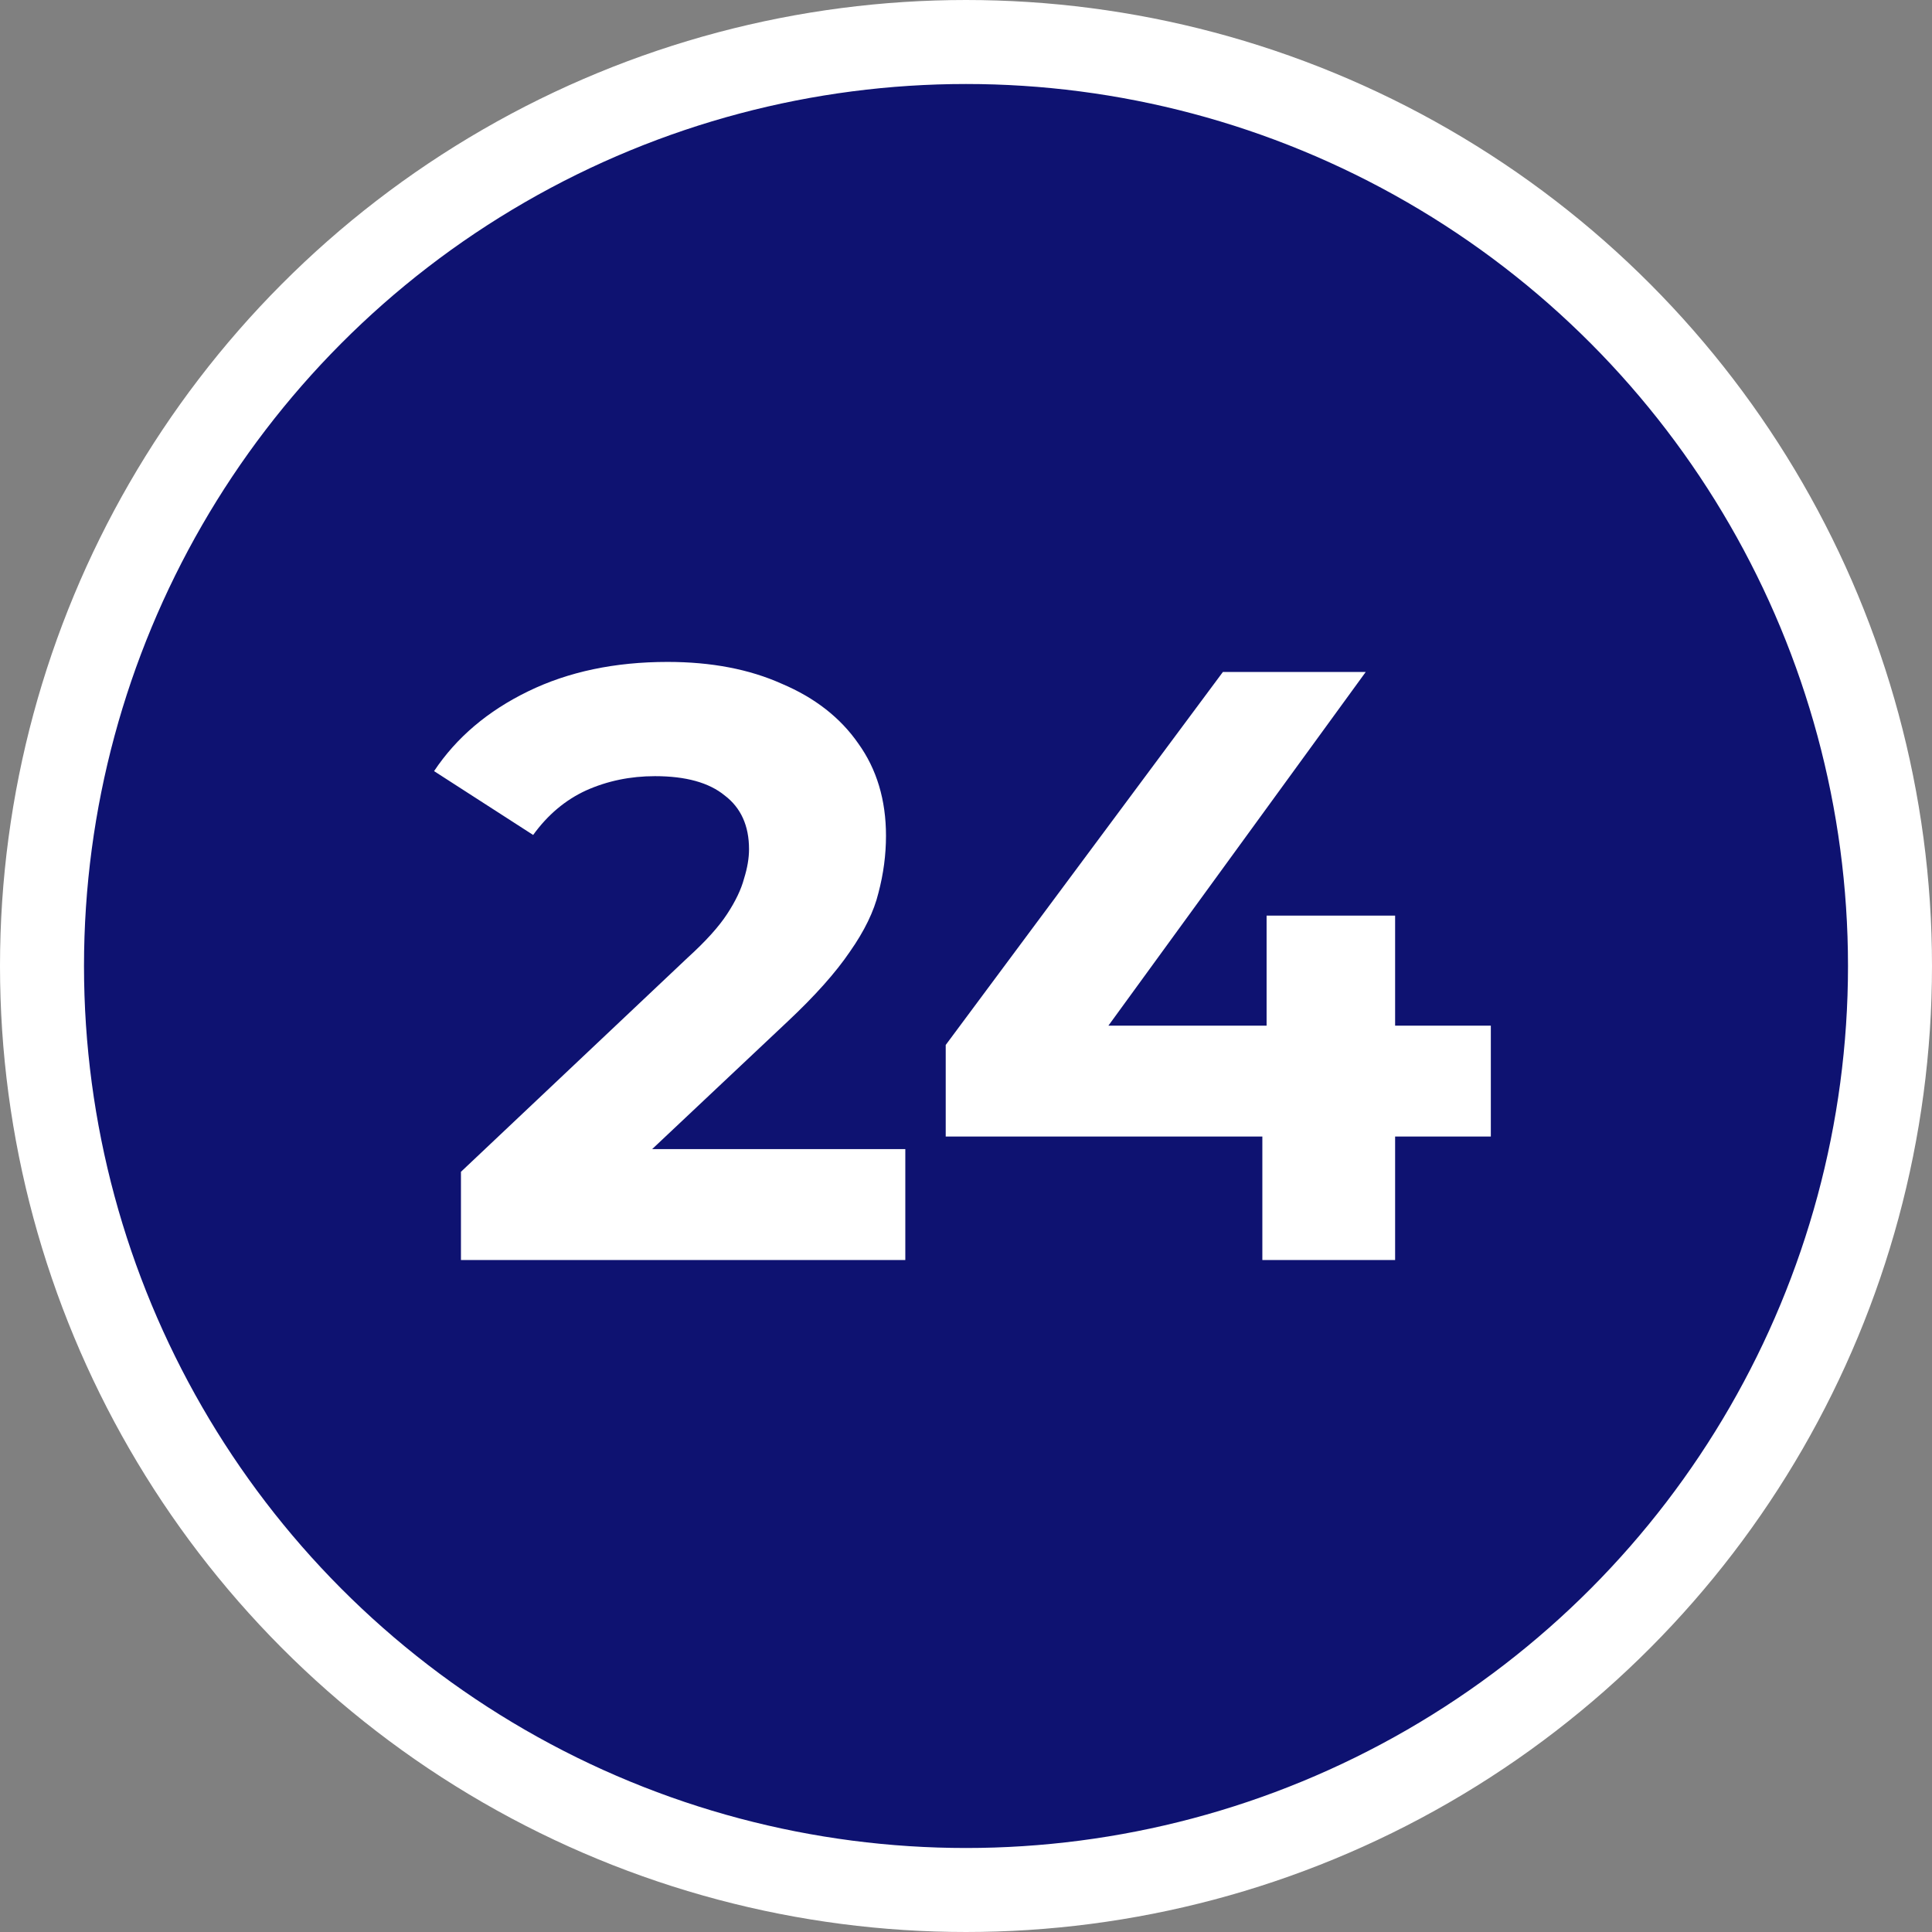
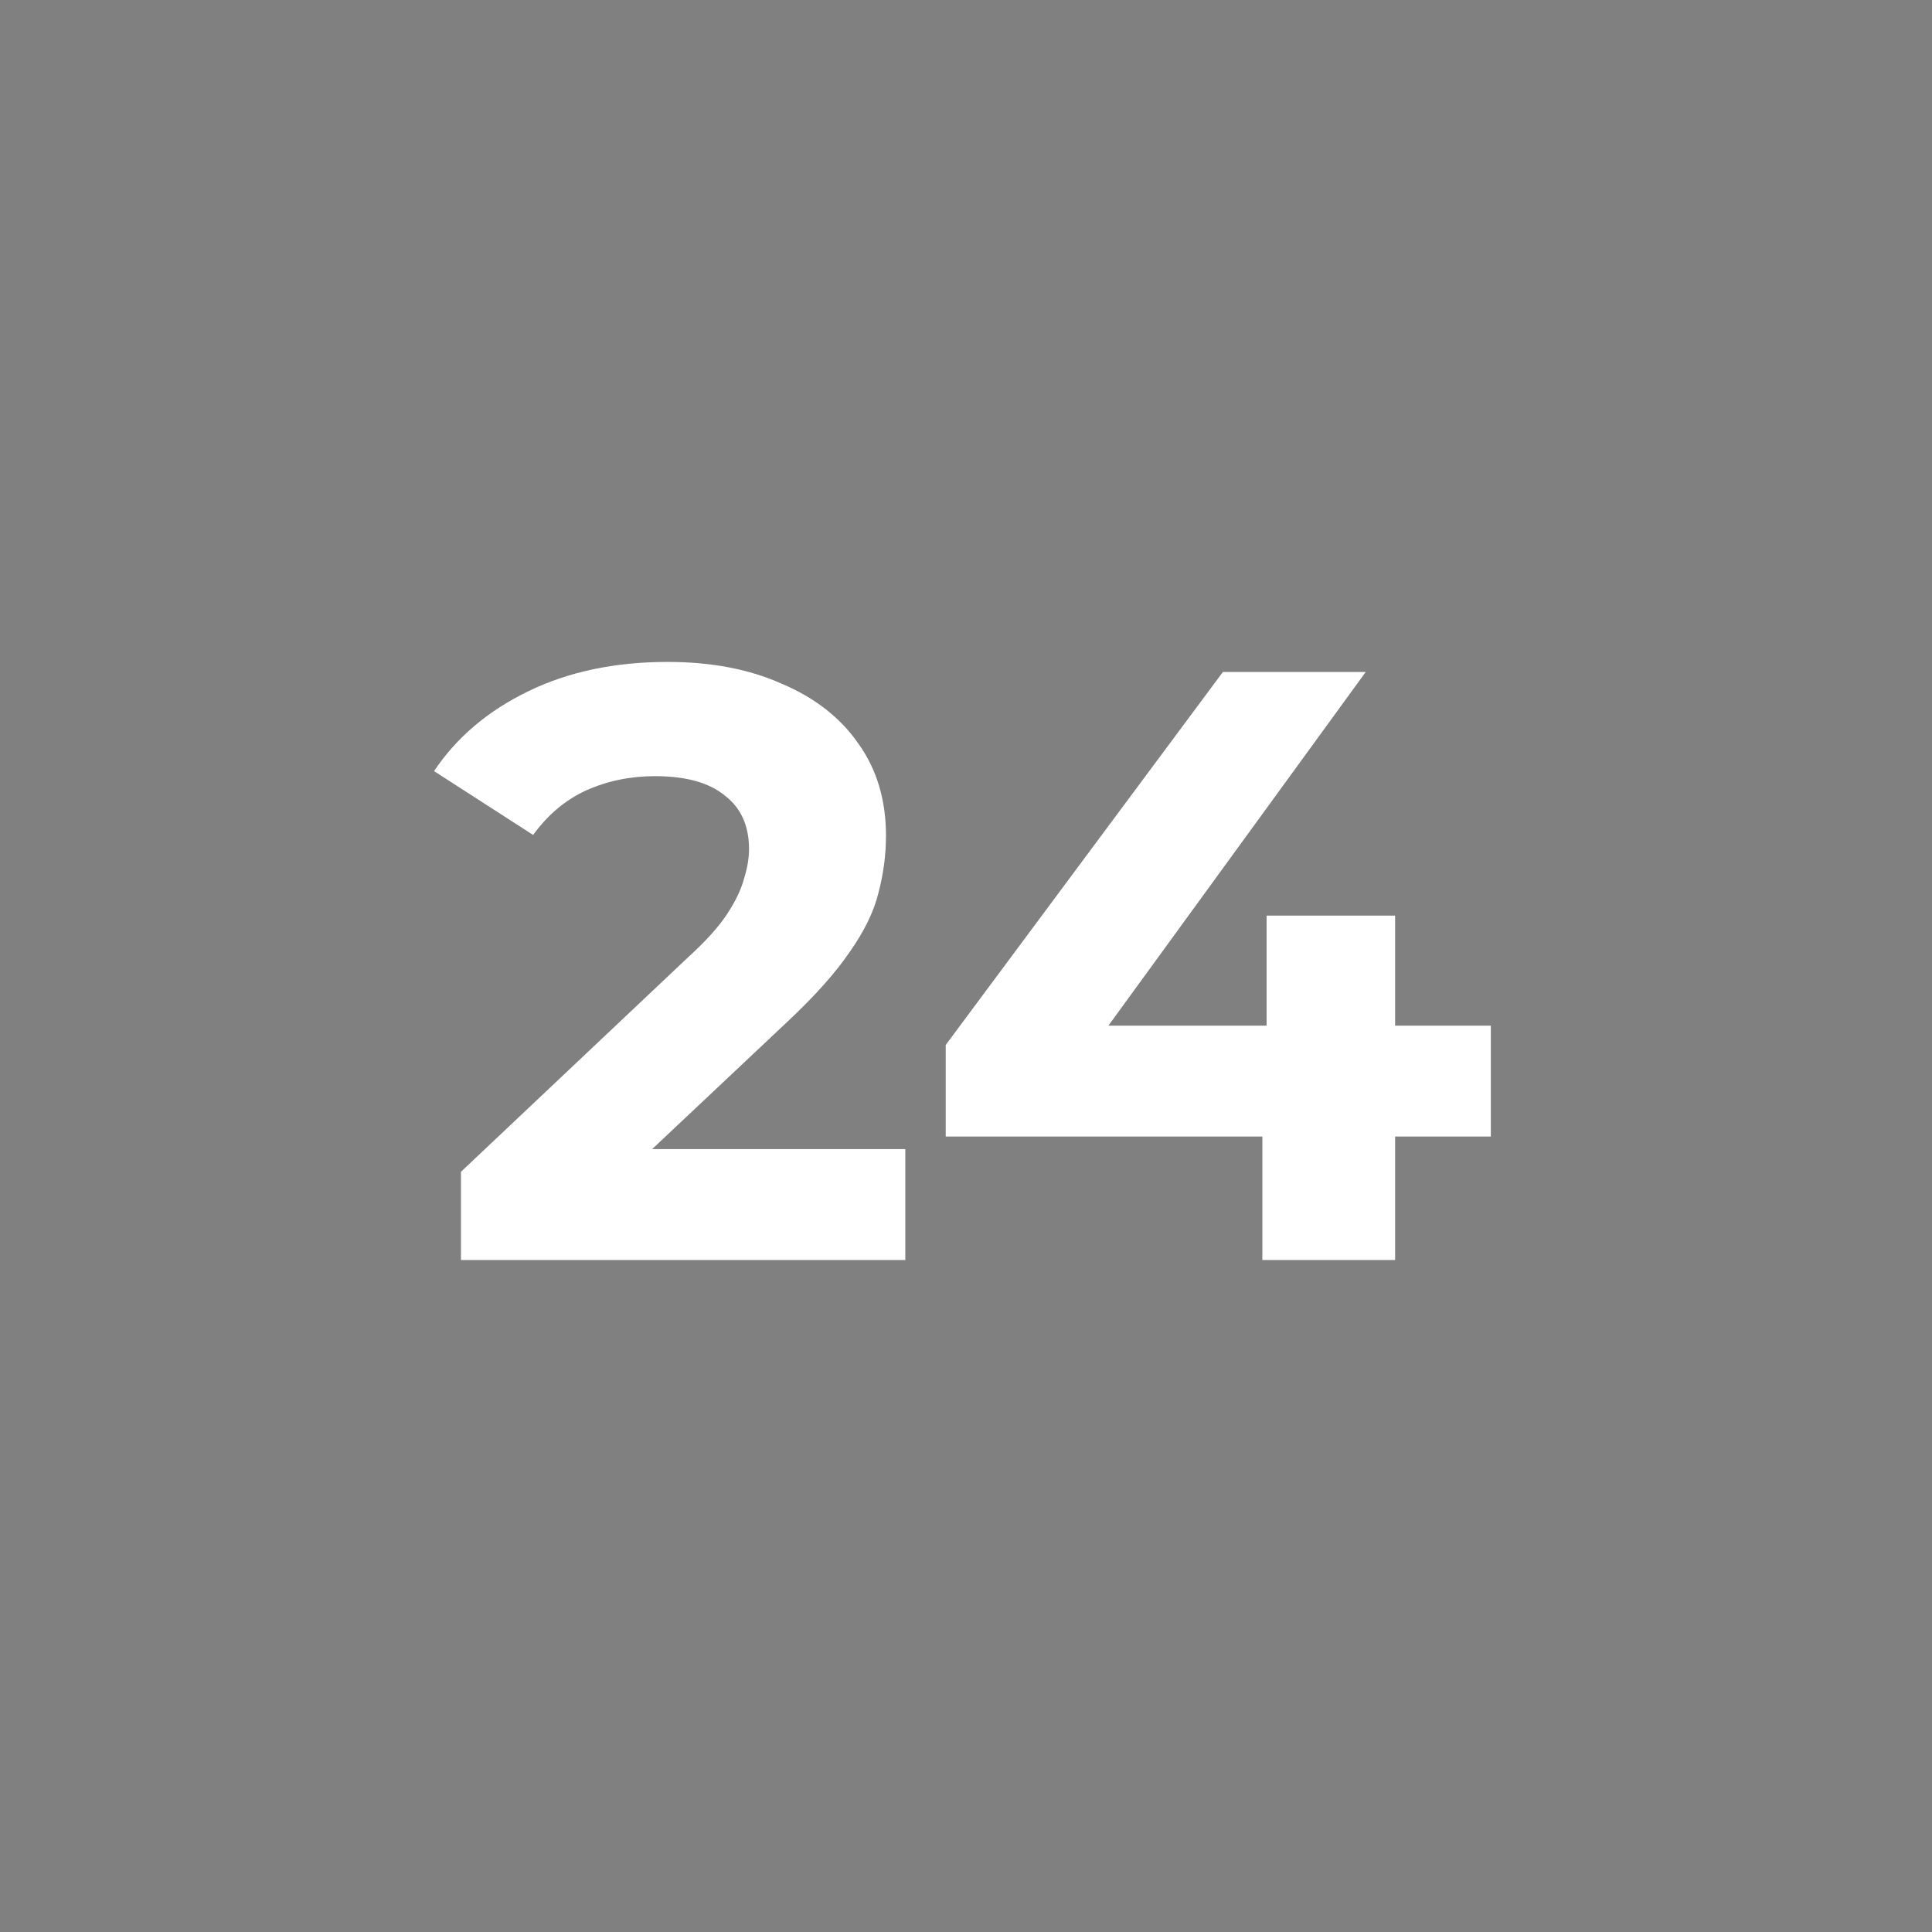
<svg xmlns="http://www.w3.org/2000/svg" width="46" height="46" viewBox="0 0 46 46" fill="none">
  <rect x="0" y="0" width="46" height="46" fill="#808080" stroke="none" />
-   <circle cx="23" cy="23" r="22" fill="#0E1271" stroke="white" stroke-width="2" />
  <path d="M10.975 30V27.9L16.375 22.8C16.801 22.413 17.114 22.067 17.314 21.76C17.515 21.453 17.648 21.173 17.715 20.92C17.794 20.667 17.834 20.433 17.834 20.22C17.834 19.66 17.641 19.233 17.255 18.94C16.881 18.633 16.328 18.48 15.595 18.48C15.008 18.48 14.461 18.593 13.954 18.82C13.461 19.047 13.041 19.4 12.694 19.88L10.335 18.36C10.868 17.56 11.614 16.927 12.575 16.46C13.534 15.993 14.641 15.76 15.895 15.76C16.934 15.76 17.841 15.933 18.614 16.28C19.401 16.613 20.008 17.087 20.434 17.7C20.875 18.313 21.095 19.047 21.095 19.9C21.095 20.353 21.035 20.807 20.915 21.26C20.808 21.7 20.581 22.167 20.235 22.66C19.901 23.153 19.408 23.707 18.755 24.32L14.274 28.54L13.655 27.36H21.555V30H10.975ZM22.517 27.06V24.88L29.116 16H32.517L26.056 24.88L24.477 24.42H35.496V27.06H22.517ZM30.056 30V27.06L30.157 24.42V21.8H33.217V30H30.056Z" fill="white" />
</svg>